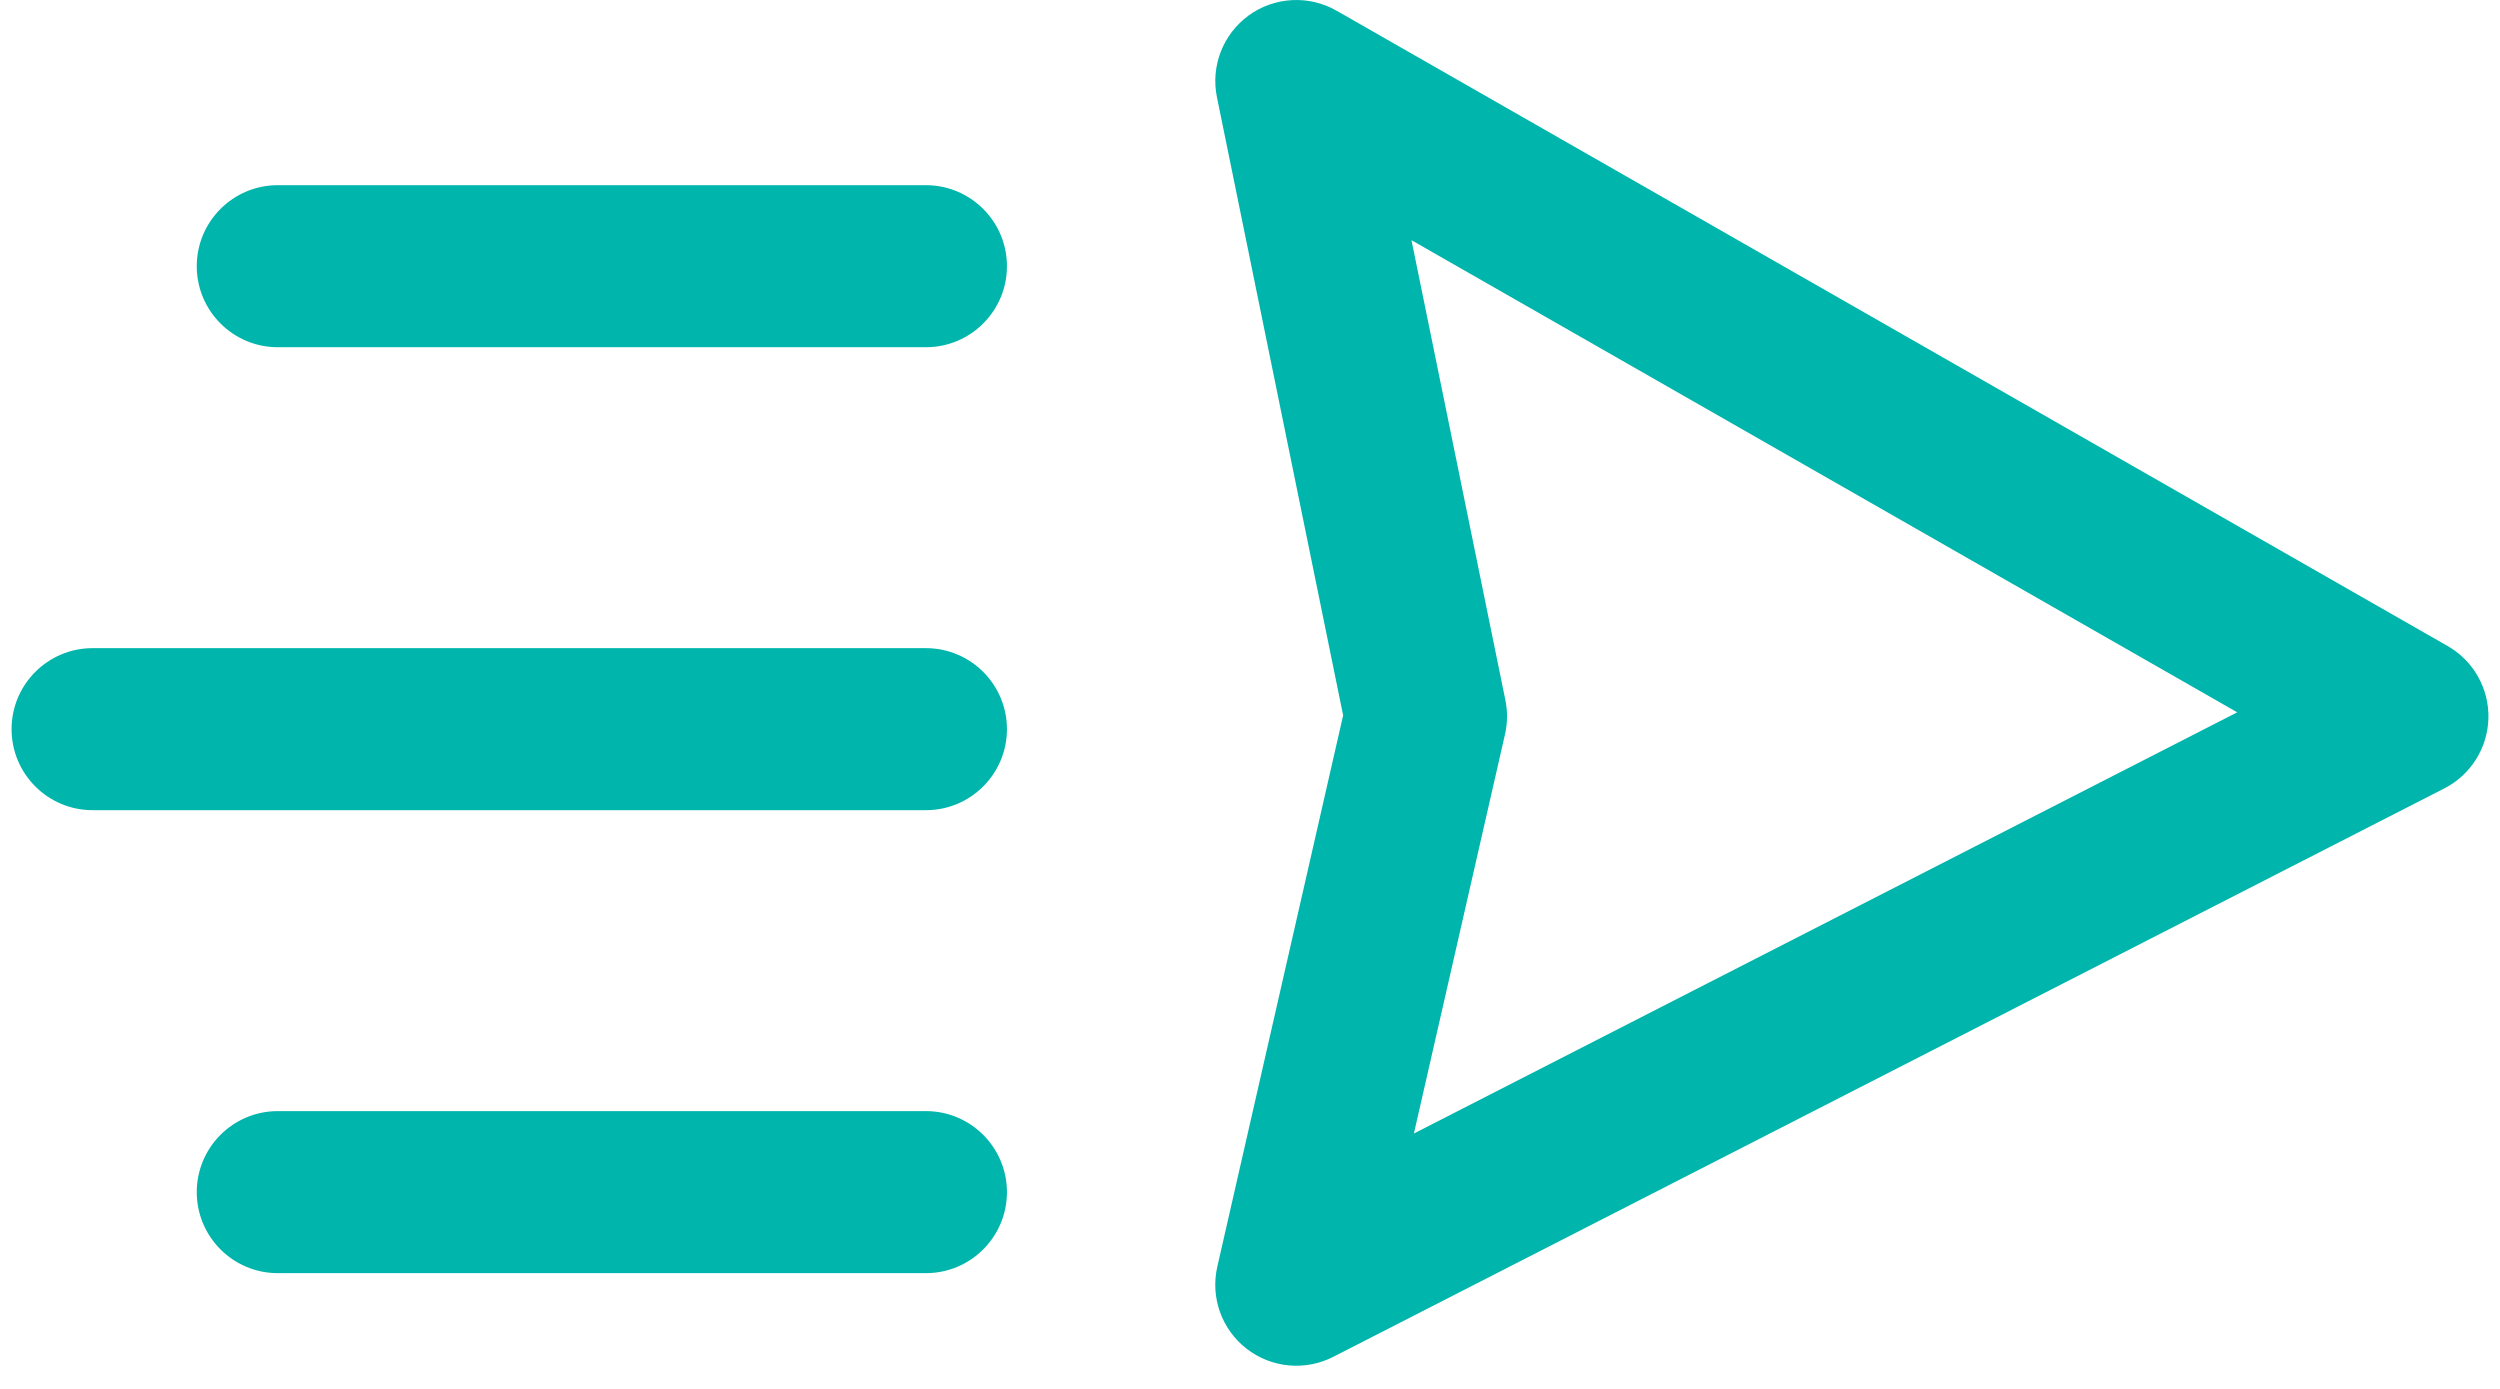
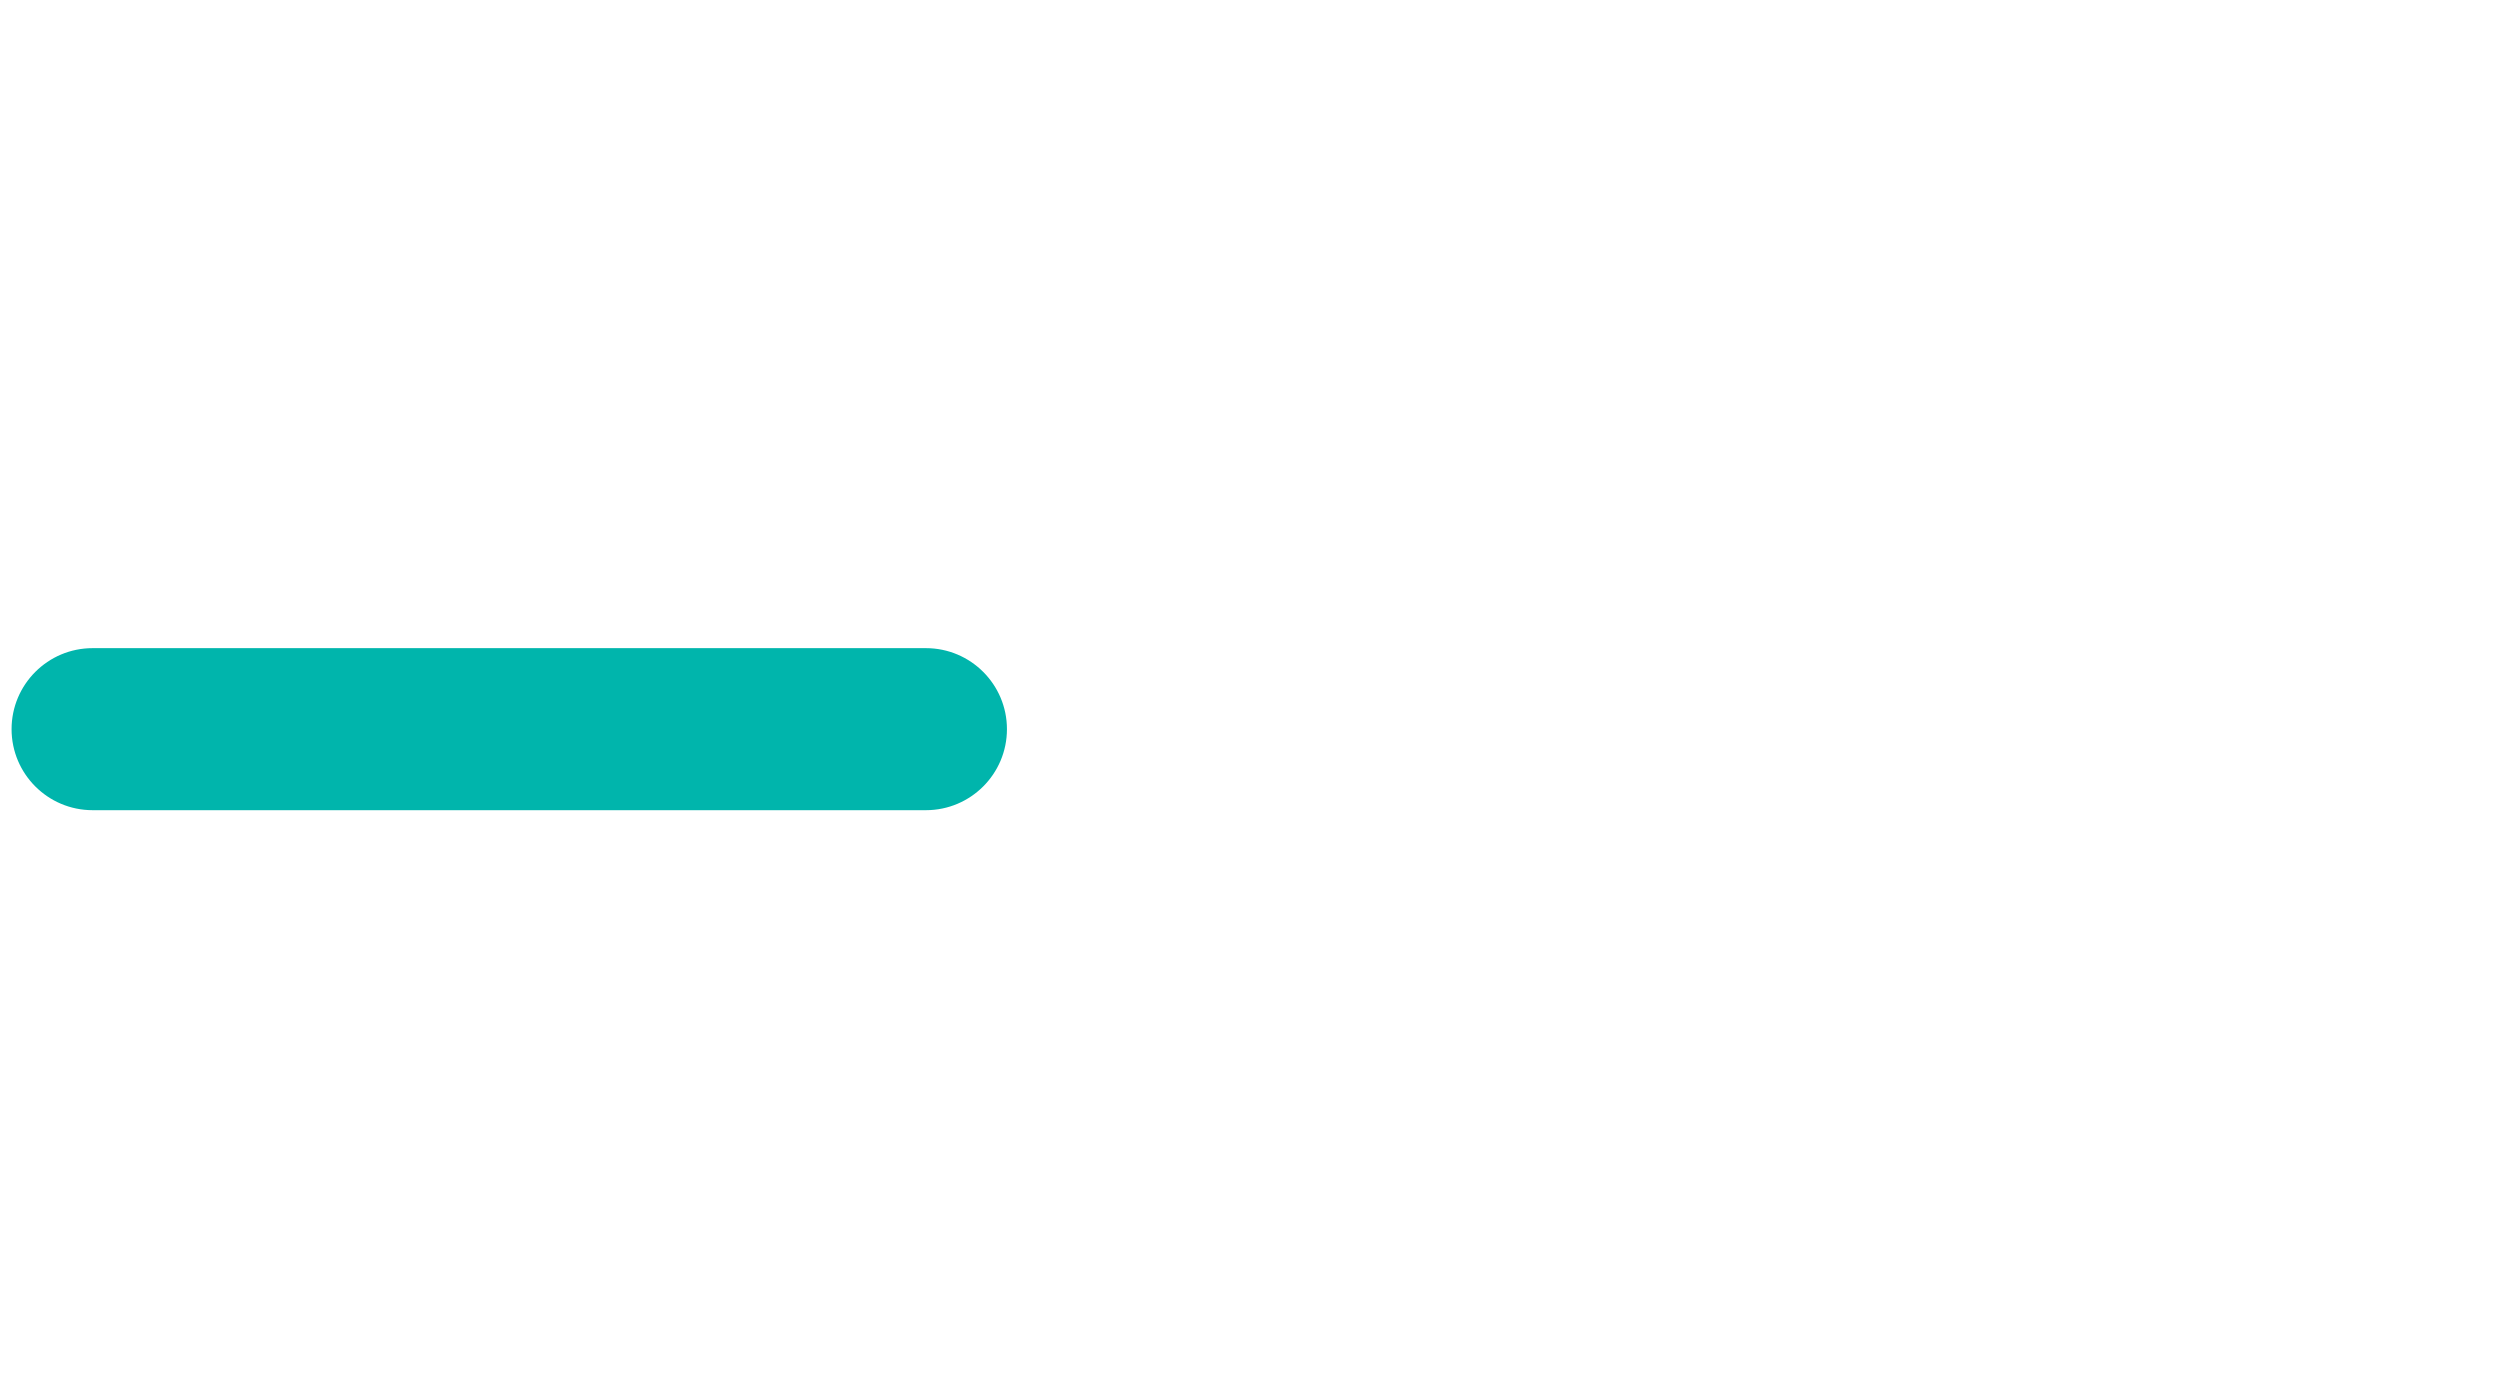
<svg xmlns="http://www.w3.org/2000/svg" width="27" height="15" viewBox="0 0 27 15" fill="none">
-   <path fill-rule="evenodd" clip-rule="evenodd" d="M13.487 0.166C13.765 -0.035 14.136 -0.055 14.434 0.115L26.434 6.977C26.713 7.136 26.882 7.435 26.875 7.756C26.867 8.078 26.684 8.369 26.398 8.515L14.399 14.654C14.096 14.809 13.731 14.774 13.463 14.566C13.194 14.357 13.071 14.012 13.147 13.68L14.506 7.726L13.143 1.05C13.074 0.713 13.209 0.368 13.487 0.166ZM15.244 2.594L16.258 7.561C16.283 7.683 16.282 7.809 16.254 7.931L15.27 12.242L24.162 7.693L15.244 2.594Z" fill="url(#paint0_linear_2750_517)" />
-   <path fill-rule="evenodd" clip-rule="evenodd" d="M2.125 2.875C2.125 2.392 2.517 2 3 2H10C10.483 2 10.875 2.392 10.875 2.875C10.875 3.358 10.483 3.75 10 3.75H3C2.517 3.75 2.125 3.358 2.125 2.875Z" fill="url(#paint1_linear_2750_517)" />
-   <path fill-rule="evenodd" clip-rule="evenodd" d="M2.125 12.875C2.125 12.392 2.517 12 3 12H10C10.483 12 10.875 12.392 10.875 12.875C10.875 13.358 10.483 13.75 10 13.75H3C2.517 13.75 2.125 13.358 2.125 12.875Z" fill="url(#paint2_linear_2750_517)" />
  <path fill-rule="evenodd" clip-rule="evenodd" d="M0.125 7.875C0.125 7.392 0.517 7 1 7H10C10.483 7 10.875 7.392 10.875 7.875C10.875 8.358 10.483 8.75 10 8.75H1C0.517 8.75 0.125 8.358 0.125 7.875Z" fill="url(#paint3_linear_2750_517)" />
  <defs>
    <linearGradient id="paint0_linear_2750_517" x1="20" y1="0" x2="20" y2="14.75" gradientUnits="userSpaceOnUse">
      <stop stop-color="#00B5AC" />
      <stop offset="1" stop-color="#00B5AC" />
    </linearGradient>
    <linearGradient id="paint1_linear_2750_517" x1="6.5" y1="2" x2="6.5" y2="3.75" gradientUnits="userSpaceOnUse">
      <stop stop-color="#00B5AC" />
      <stop offset="1" stop-color="#00B5AC" />
    </linearGradient>
    <linearGradient id="paint2_linear_2750_517" x1="6.5" y1="12" x2="6.5" y2="13.75" gradientUnits="userSpaceOnUse">
      <stop stop-color="#00B5AC" />
      <stop offset="1" stop-color="#00B5AC" />
    </linearGradient>
    <linearGradient id="paint3_linear_2750_517" x1="5.5" y1="7" x2="5.5" y2="8.75" gradientUnits="userSpaceOnUse">
      <stop stop-color="#00B5AC" />
      <stop offset="1" stop-color="#00B5AC" />
    </linearGradient>
  </defs>
</svg>